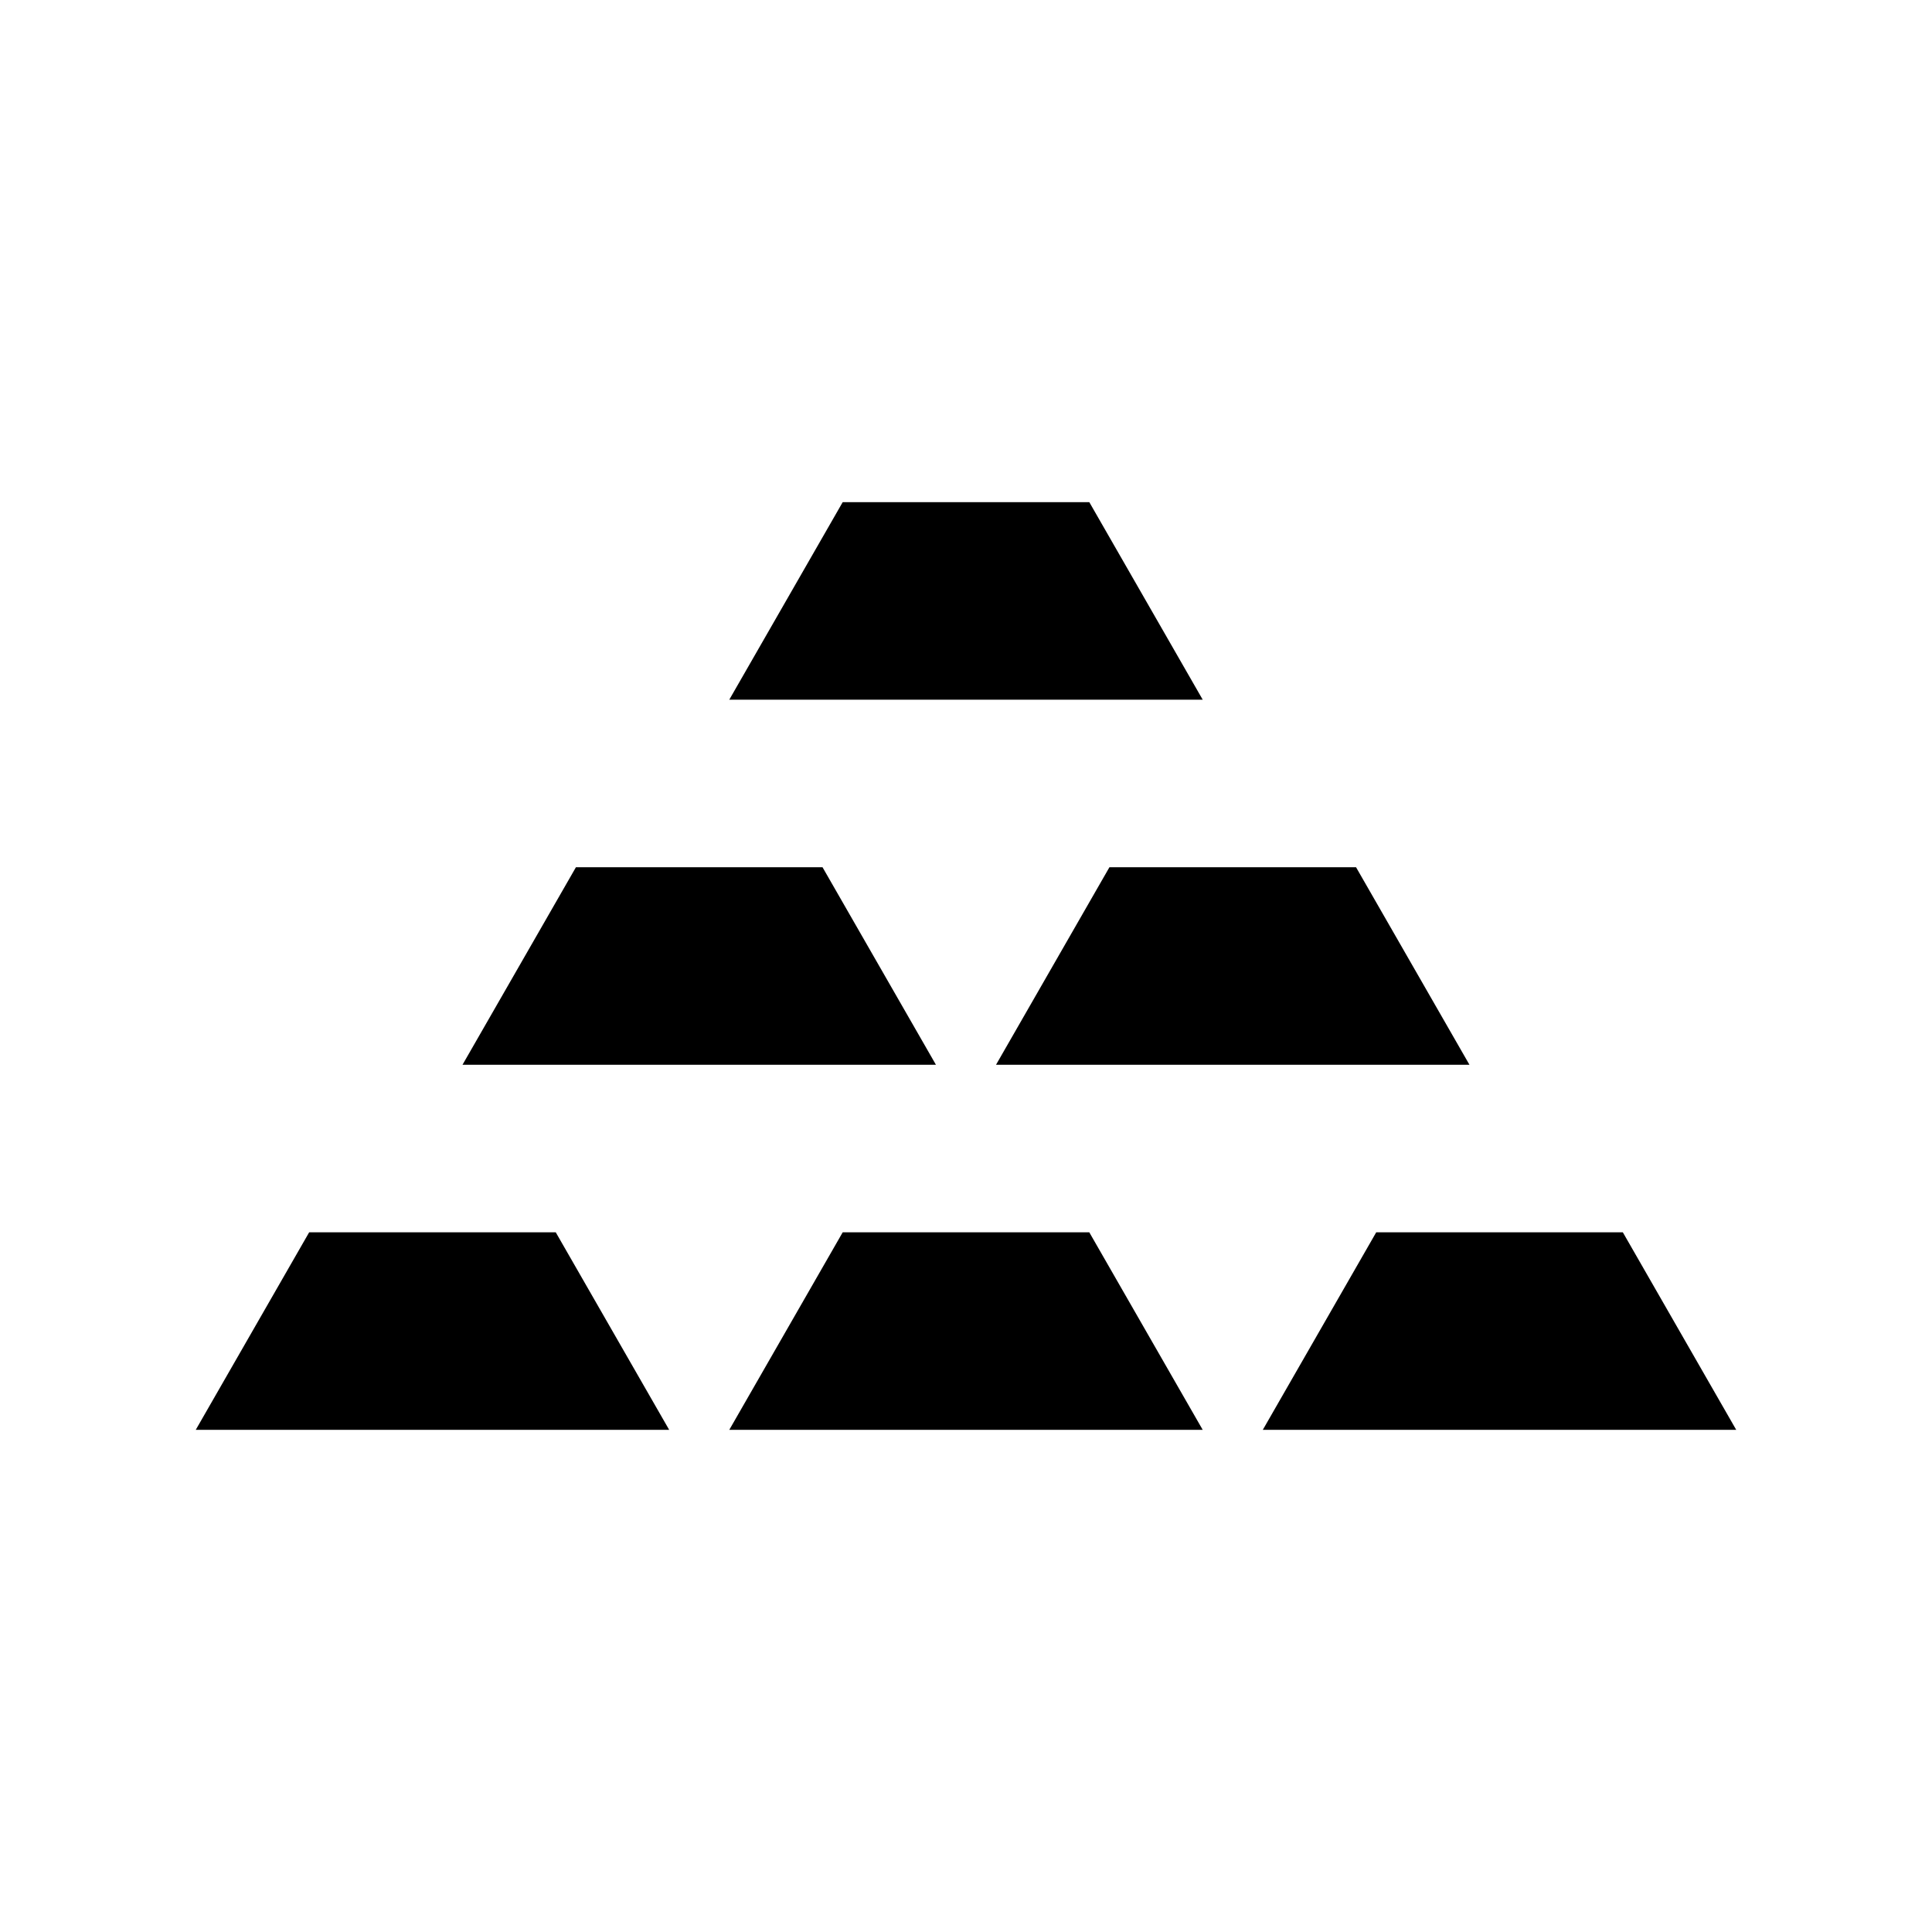
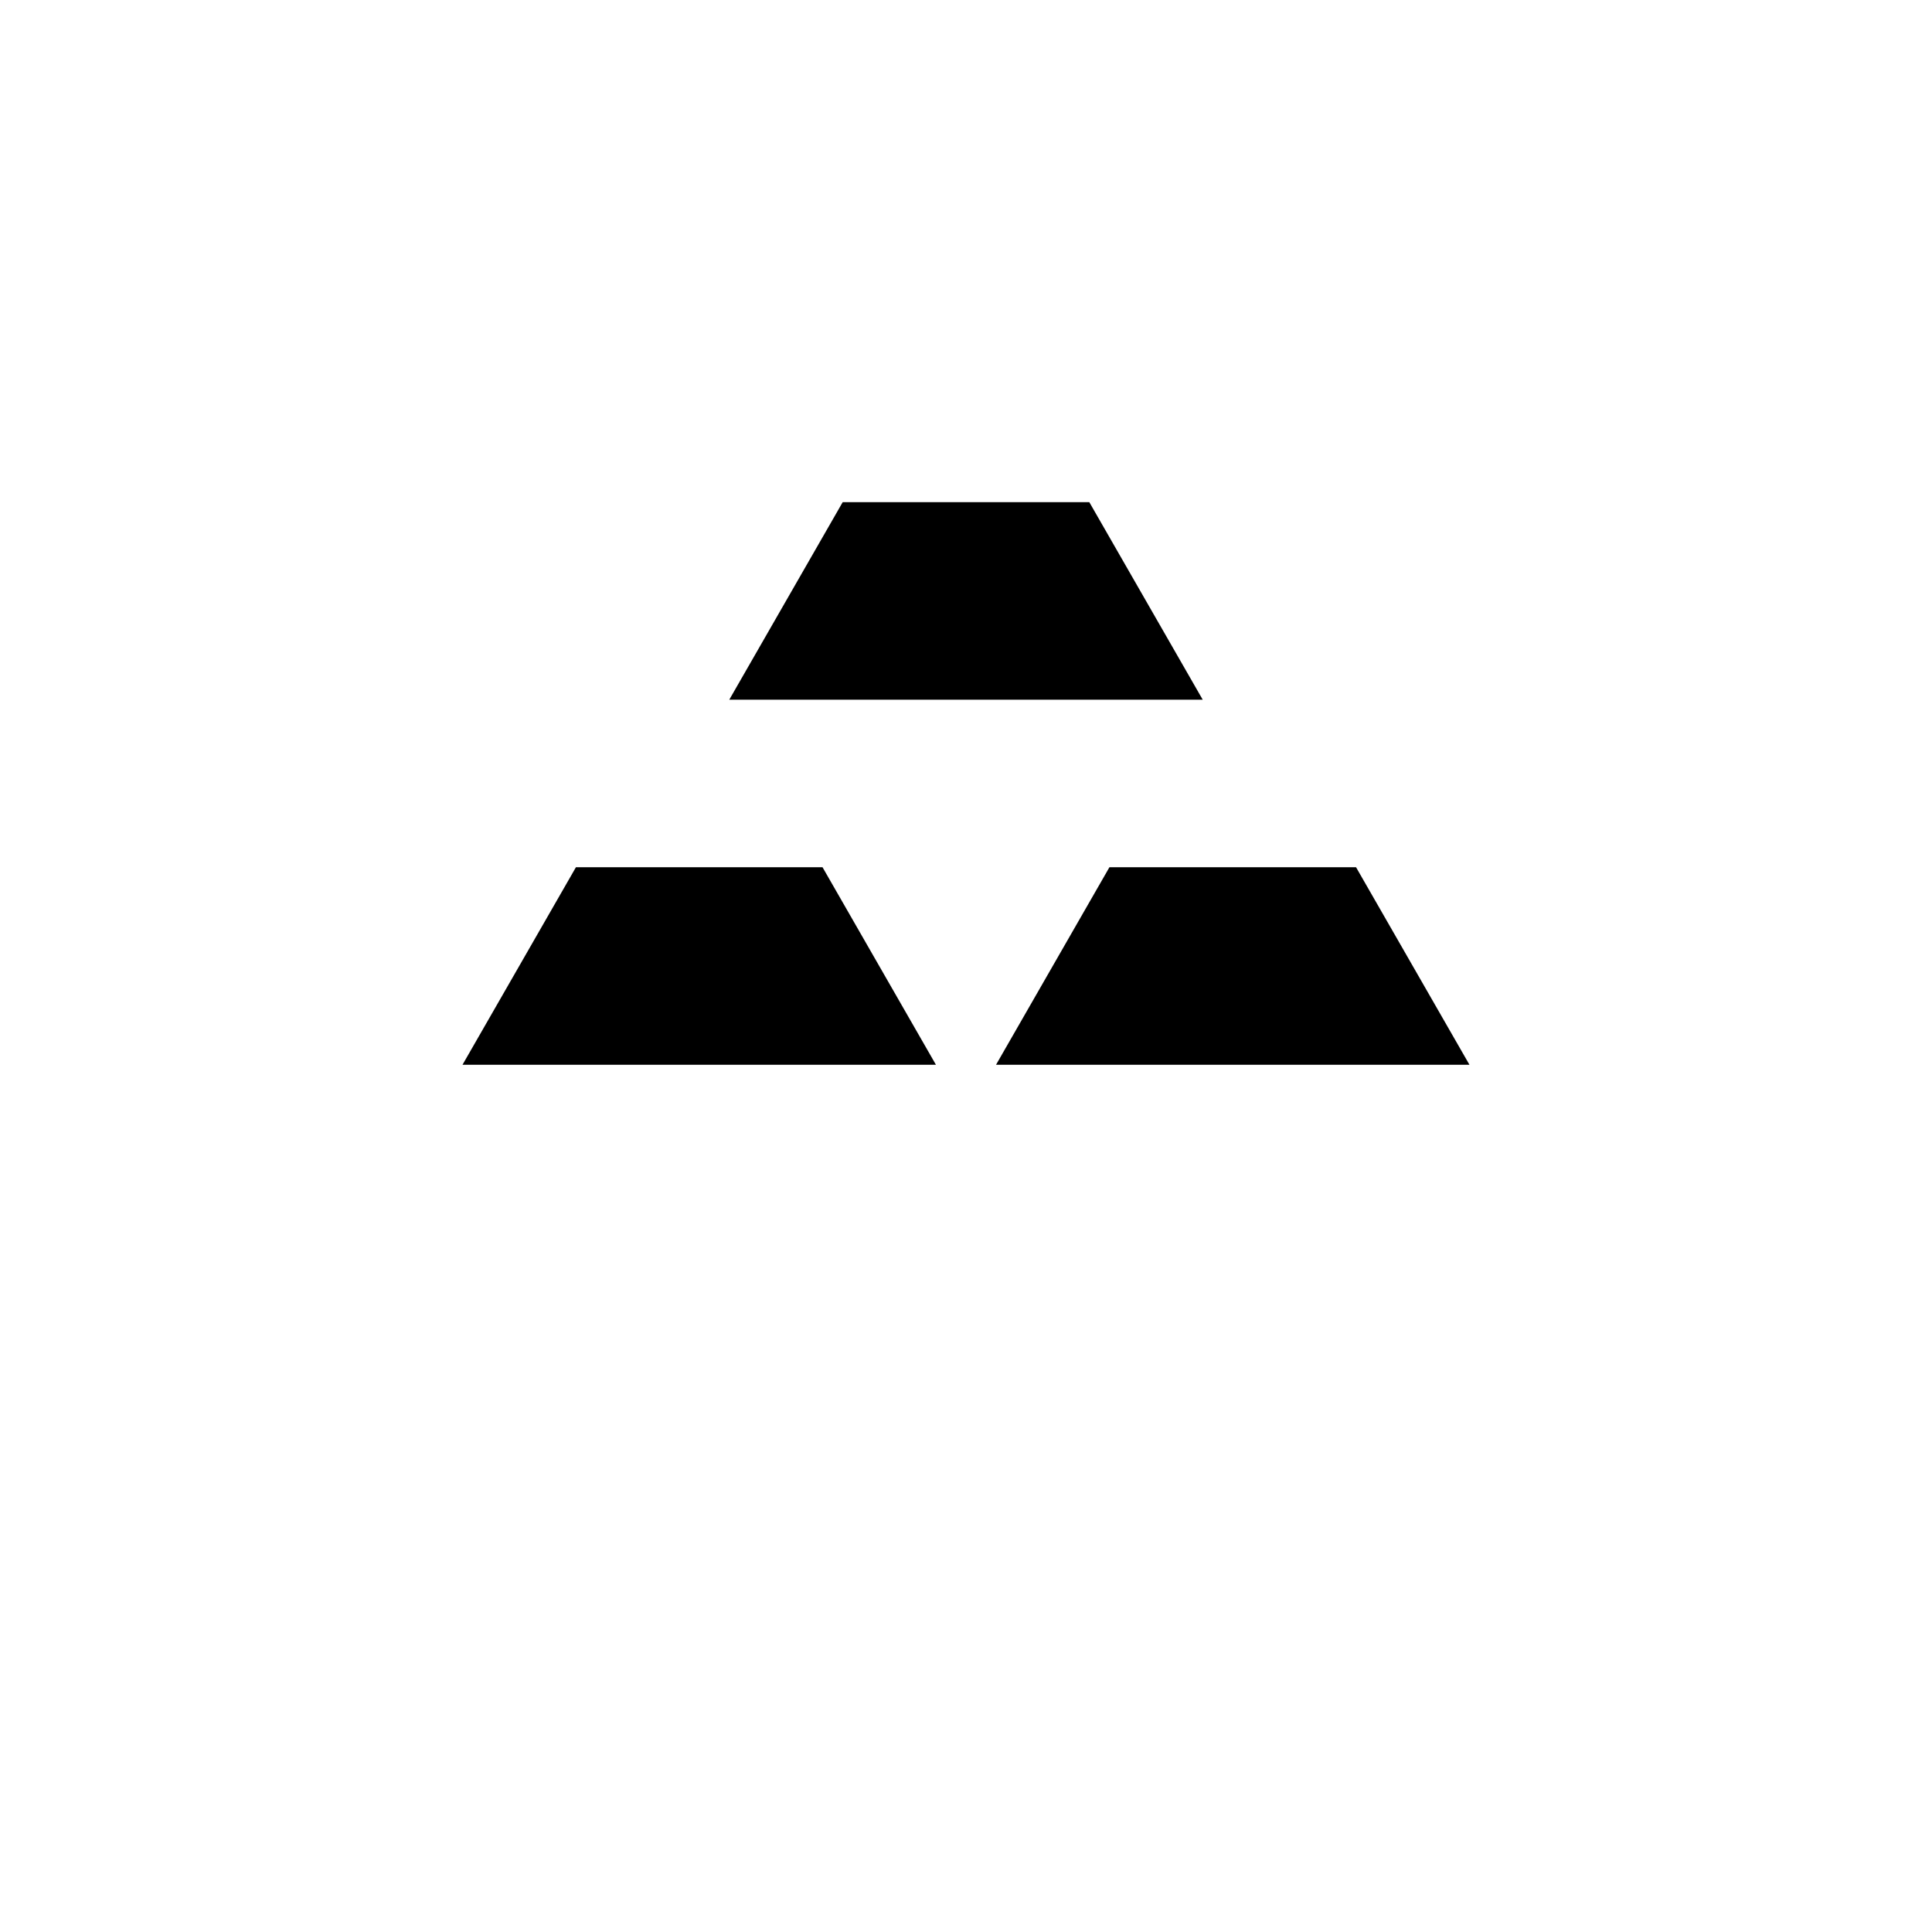
<svg xmlns="http://www.w3.org/2000/svg" fill="#000000" width="800px" height="800px" version="1.1" viewBox="144 144 512 512">
  <g>
    <path d="m361.98 373.83h-65.355l-30.055 52.34h125.46z" />
    <path d="m407.96 426.17h125.46l-30.051-52.34h-65.359z" />
-     <path d="m225.93 470.58-30.051 52.34h125.46l-30.055-52.34z" />
    <path d="m432.68 277.08h-65.359l-30.051 52.34h125.46z" />
-     <path d="m367.32 470.58-30.051 52.34h125.46l-30.051-52.34z" />
-     <path d="m574.07 470.58h-65.359l-30.055 52.34h125.46z" />
  </g>
</svg>